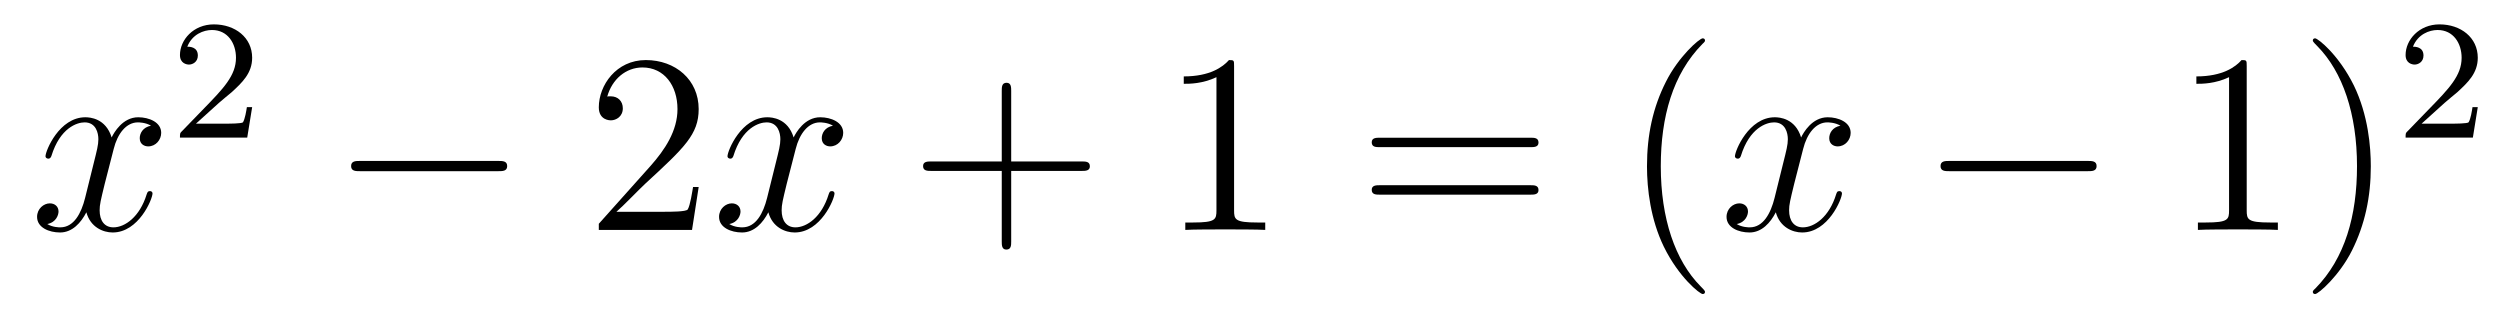
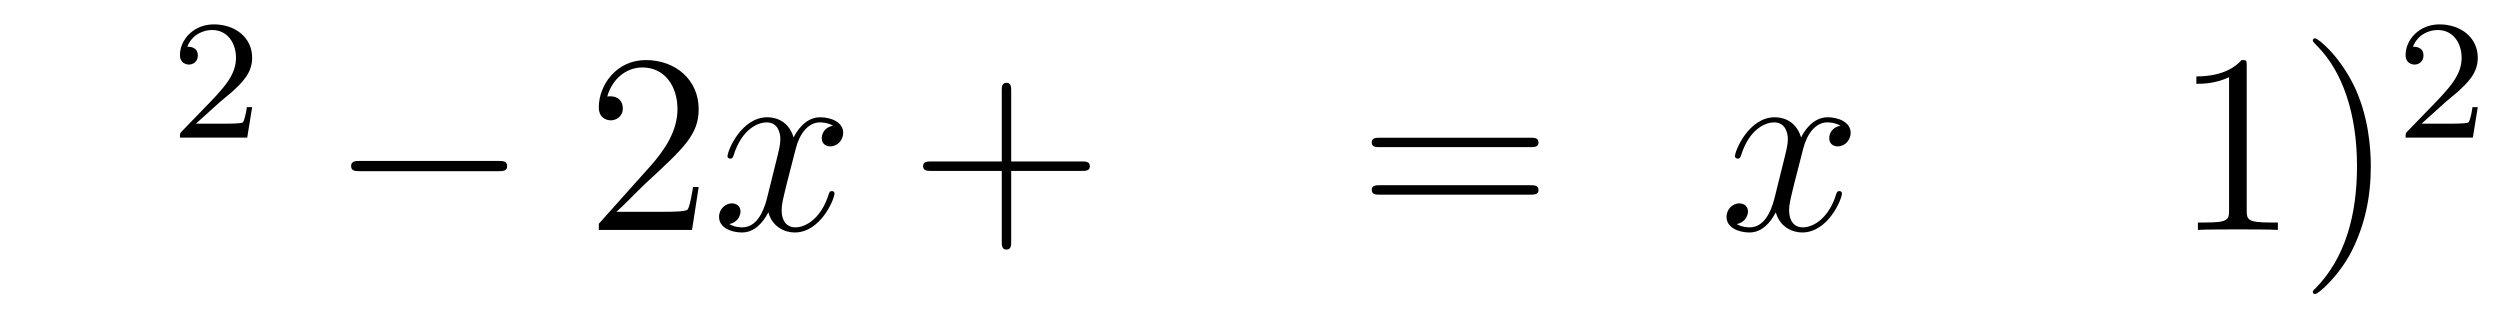
<svg xmlns="http://www.w3.org/2000/svg" height="15pt" version="1.1" viewBox="0 -15 117 15" width="117pt">
  <g id="page1">
    <g transform="matrix(1 0 0 1 -127 650)">
-       <path d="M134.066 -659.117C133.684 -659.046 133.54 -658.759 133.54 -658.532C133.54 -658.245 133.767 -658.149 133.935 -658.149C134.293 -658.149 134.544 -658.46 134.544 -658.782C134.544 -659.285 133.971 -659.512 133.468 -659.512C132.739 -659.512 132.333 -658.794 132.225 -658.567C131.95 -659.464 131.209 -659.512 130.994 -659.512C129.775 -659.512 129.129 -657.946 129.129 -657.683C129.129 -657.635 129.177 -657.575 129.261 -657.575C129.356 -657.575 129.38 -657.647 129.404 -657.695C129.811 -659.022 130.612 -659.273 130.958 -659.273C131.496 -659.273 131.604 -658.771 131.604 -658.484C131.604 -658.221 131.532 -657.946 131.388 -657.372L130.982 -655.734C130.803 -655.017 130.456 -654.36 129.822 -654.36C129.763 -654.36 129.464 -654.36 129.213 -654.515C129.643 -654.599 129.739 -654.957 129.739 -655.101C129.739 -655.34 129.56 -655.483 129.333 -655.483C129.046 -655.483 128.735 -655.232 128.735 -654.85C128.735 -654.348 129.297 -654.12 129.811 -654.12C130.384 -654.12 130.791 -654.575 131.042 -655.065C131.233 -654.36 131.831 -654.12 132.273 -654.12C133.493 -654.12 134.138 -655.687 134.138 -655.949C134.138 -656.009 134.09 -656.057 134.018 -656.057C133.911 -656.057 133.899 -655.997 133.863 -655.902C133.54 -654.85 132.847 -654.36 132.309 -654.36C131.891 -654.36 131.663 -654.67 131.663 -655.16C131.663 -655.423 131.711 -655.615 131.903 -656.404L132.321 -658.029C132.5 -658.747 132.907 -659.273 133.457 -659.273C133.481 -659.273 133.815 -659.273 134.066 -659.117Z" fill-rule="evenodd" />
      <path d="M137.247 -660.186C137.375 -660.305 137.709 -660.568 137.837 -660.68C138.331 -661.134 138.801 -661.572 138.801 -662.297C138.801 -663.245 138.004 -663.859 137.008 -663.859C136.052 -663.859 135.422 -663.134 135.422 -662.425C135.422 -662.034 135.733 -661.978 135.845 -661.978C136.012 -661.978 136.259 -662.098 136.259 -662.401C136.259 -662.815 135.861 -662.815 135.765 -662.815C135.996 -663.397 136.53 -663.596 136.92 -663.596C137.662 -663.596 138.044 -662.967 138.044 -662.297C138.044 -661.468 137.462 -660.863 136.522 -659.899L135.518 -658.863C135.422 -658.775 135.422 -658.759 135.422 -658.56H138.57L138.801 -659.986H138.554C138.53 -659.827 138.466 -659.428 138.371 -659.277C138.323 -659.213 137.717 -659.213 137.59 -659.213H136.171L137.247 -660.186Z" fill-rule="evenodd" />
      <path d="M150.318 -656.989C150.521 -656.989 150.736 -656.989 150.736 -657.228C150.736 -657.468 150.521 -657.468 150.318 -657.468H143.851C143.648 -657.468 143.432 -657.468 143.432 -657.228C143.432 -656.989 143.648 -656.989 143.851 -656.989H150.318Z" fill-rule="evenodd" />
      <path d="M159.698 -656.248H159.435C159.399 -656.045 159.304 -655.387 159.184 -655.196C159.1 -655.089 158.419 -655.089 158.061 -655.089H155.849C156.172 -655.364 156.901 -656.129 157.212 -656.416C159.029 -658.089 159.698 -658.711 159.698 -659.894C159.698 -661.269 158.61 -662.189 157.224 -662.189C155.837 -662.189 155.024 -661.006 155.024 -659.978C155.024 -659.368 155.55 -659.368 155.586 -659.368C155.837 -659.368 156.148 -659.547 156.148 -659.93C156.148 -660.265 155.92 -660.492 155.586 -660.492C155.478 -660.492 155.454 -660.492 155.419 -660.48C155.646 -661.293 156.291 -661.843 157.068 -661.843C158.084 -661.843 158.706 -660.994 158.706 -659.894C158.706 -658.878 158.12 -657.993 157.439 -657.228L155.024 -654.527V-654.24H159.387L159.698 -656.248Z" fill-rule="evenodd" />
      <path d="M165.983 -659.117C165.601 -659.046 165.458 -658.759 165.458 -658.532C165.458 -658.245 165.685 -658.149 165.852 -658.149C166.211 -658.149 166.462 -658.46 166.462 -658.782C166.462 -659.285 165.888 -659.512 165.386 -659.512C164.657 -659.512 164.25 -658.794 164.142 -658.567C163.868 -659.464 163.126 -659.512 162.911 -659.512C161.692 -659.512 161.046 -657.946 161.046 -657.683C161.046 -657.635 161.094 -657.575 161.178 -657.575C161.273 -657.575 161.298 -657.647 161.321 -657.695C161.728 -659.022 162.529 -659.273 162.875 -659.273C163.413 -659.273 163.521 -658.771 163.521 -658.484C163.521 -658.221 163.449 -657.946 163.306 -657.372L162.899 -655.734C162.72 -655.017 162.373 -654.36 161.74 -654.36C161.68 -654.36 161.381 -654.36 161.13 -654.515C161.56 -654.599 161.656 -654.957 161.656 -655.101C161.656 -655.34 161.477 -655.483 161.25 -655.483C160.963 -655.483 160.652 -655.232 160.652 -654.85C160.652 -654.348 161.214 -654.12 161.728 -654.12C162.302 -654.12 162.708 -654.575 162.959 -655.065C163.15 -654.36 163.748 -654.12 164.19 -654.12C165.41 -654.12 166.055 -655.687 166.055 -655.949C166.055 -656.009 166.007 -656.057 165.936 -656.057C165.828 -656.057 165.816 -655.997 165.78 -655.902C165.458 -654.85 164.764 -654.36 164.226 -654.36C163.808 -654.36 163.581 -654.67 163.581 -655.16C163.581 -655.423 163.628 -655.615 163.82 -656.404L164.238 -658.029C164.418 -658.747 164.824 -659.273 165.374 -659.273C165.398 -659.273 165.732 -659.273 165.983 -659.117Z" fill-rule="evenodd" />
      <path d="M174.324 -657.001H177.624C177.791 -657.001 178.006 -657.001 178.006 -657.217C178.006 -657.444 177.803 -657.444 177.624 -657.444H174.324V-660.743C174.324 -660.91 174.324 -661.126 174.109 -661.126C173.882 -661.126 173.882 -660.922 173.882 -660.743V-657.444H170.583C170.415 -657.444 170.2 -657.444 170.2 -657.228C170.2 -657.001 170.404 -657.001 170.583 -657.001H173.882V-653.702C173.882 -653.535 173.882 -653.32 174.097 -653.32C174.324 -653.32 174.324 -653.523 174.324 -653.702V-657.001Z" fill-rule="evenodd" />
-       <path d="M184.755 -661.902C184.755 -662.178 184.755 -662.189 184.516 -662.189C184.229 -661.867 183.631 -661.424 182.4 -661.424V-661.078C182.675 -661.078 183.272 -661.078 183.93 -661.388V-655.16C183.93 -654.73 183.894 -654.587 182.842 -654.587H182.472V-654.24C182.794 -654.264 183.954 -654.264 184.348 -654.264C184.743 -654.264 185.89 -654.264 186.213 -654.24V-654.587H185.843C184.791 -654.587 184.755 -654.73 184.755 -655.16V-661.902Z" fill-rule="evenodd" />
-       <path d="M198.62 -658.113C198.787 -658.113 199.002 -658.113 199.002 -658.328C199.002 -658.555 198.799 -658.555 198.62 -658.555H191.579C191.412 -658.555 191.197 -658.555 191.197 -658.34C191.197 -658.113 191.4 -658.113 191.579 -658.113H198.62ZM198.62 -655.89C198.787 -655.89 199.002 -655.89 199.002 -656.105C199.002 -656.332 198.799 -656.332 198.62 -656.332H191.579C191.412 -656.332 191.197 -656.332 191.197 -656.117C191.197 -655.89 191.4 -655.89 191.579 -655.89H198.62Z" fill-rule="evenodd" />
-       <path d="M206.794 -651.335C206.794 -651.371 206.794 -651.395 206.59 -651.598C205.394 -652.806 204.725 -654.778 204.725 -657.217C204.725 -659.536 205.286 -661.532 206.674 -662.943C206.794 -663.05 206.794 -663.074 206.794 -663.11C206.794 -663.182 206.734 -663.206 206.686 -663.206C206.531 -663.206 205.55 -662.345 204.965 -661.173C204.355 -659.966 204.079 -658.687 204.079 -657.217C204.079 -656.152 204.247 -654.73 204.869 -653.451C205.573 -652.017 206.554 -651.239 206.686 -651.239C206.734 -651.239 206.794 -651.263 206.794 -651.335Z" fill-rule="evenodd" />
+       <path d="M198.62 -658.113C198.787 -658.113 199.002 -658.113 199.002 -658.328C199.002 -658.555 198.799 -658.555 198.62 -658.555H191.579C191.412 -658.555 191.197 -658.555 191.197 -658.34C191.197 -658.113 191.4 -658.113 191.579 -658.113H198.62ZM198.62 -655.89C198.787 -655.89 199.002 -655.89 199.002 -656.105C199.002 -656.332 198.799 -656.332 198.62 -656.332H191.579C191.412 -656.332 191.197 -656.332 191.197 -656.117C191.197 -655.89 191.4 -655.89 191.579 -655.89Z" fill-rule="evenodd" />
      <path d="M213.133 -659.117C212.75 -659.046 212.608 -658.759 212.608 -658.532C212.608 -658.245 212.834 -658.149 213.001 -658.149C213.36 -658.149 213.611 -658.46 213.611 -658.782C213.611 -659.285 213.037 -659.512 212.536 -659.512C211.806 -659.512 211.399 -658.794 211.292 -658.567C211.018 -659.464 210.276 -659.512 210.061 -659.512C208.842 -659.512 208.195 -657.946 208.195 -657.683C208.195 -657.635 208.243 -657.575 208.327 -657.575C208.423 -657.575 208.447 -657.647 208.471 -657.695C208.877 -659.022 209.678 -659.273 210.025 -659.273C210.563 -659.273 210.671 -658.771 210.671 -658.484C210.671 -658.221 210.599 -657.946 210.455 -657.372L210.049 -655.734C209.869 -655.017 209.522 -654.36 208.889 -654.36C208.83 -654.36 208.531 -654.36 208.279 -654.515C208.71 -654.599 208.806 -654.957 208.806 -655.101C208.806 -655.34 208.626 -655.483 208.399 -655.483C208.112 -655.483 207.802 -655.232 207.802 -654.85C207.802 -654.348 208.363 -654.12 208.877 -654.12C209.452 -654.12 209.857 -654.575 210.108 -655.065C210.3 -654.36 210.898 -654.12 211.34 -654.12C212.56 -654.12 213.204 -655.687 213.204 -655.949C213.204 -656.009 213.157 -656.057 213.085 -656.057C212.977 -656.057 212.965 -655.997 212.93 -655.902C212.608 -654.85 211.914 -654.36 211.375 -654.36C210.958 -654.36 210.73 -654.67 210.73 -655.16C210.73 -655.423 210.778 -655.615 210.97 -656.404L211.387 -658.029C211.567 -658.747 211.973 -659.273 212.524 -659.273C212.548 -659.273 212.882 -659.273 213.133 -659.117Z" fill-rule="evenodd" />
-       <path d="M224.702 -656.989C224.905 -656.989 225.121 -656.989 225.121 -657.228C225.121 -657.468 224.905 -657.468 224.702 -657.468H218.236C218.032 -657.468 217.817 -657.468 217.817 -657.228C217.817 -656.989 218.032 -656.989 218.236 -656.989H224.702Z" fill-rule="evenodd" />
      <path d="M232.146 -661.902C232.146 -662.178 232.146 -662.189 231.906 -662.189C231.619 -661.867 231.022 -661.424 229.79 -661.424V-661.078C230.065 -661.078 230.663 -661.078 231.32 -661.388V-655.16C231.32 -654.73 231.284 -654.587 230.233 -654.587H229.862V-654.24C230.185 -654.264 231.344 -654.264 231.739 -654.264C232.134 -654.264 233.281 -654.264 233.604 -654.24V-654.587H233.233C232.182 -654.587 232.146 -654.73 232.146 -655.16V-661.902ZM237.954 -657.217C237.954 -658.125 237.834 -659.607 237.164 -660.994C236.46 -662.428 235.48 -663.206 235.348 -663.206C235.3 -663.206 235.24 -663.182 235.24 -663.11C235.24 -663.074 235.24 -663.05 235.444 -662.847C236.639 -661.64 237.308 -659.667 237.308 -657.228C237.308 -654.909 236.747 -652.913 235.36 -651.502C235.24 -651.395 235.24 -651.371 235.24 -651.335C235.24 -651.263 235.3 -651.239 235.348 -651.239C235.502 -651.239 236.483 -652.1 237.07 -653.272C237.679 -654.491 237.954 -655.782 237.954 -657.217Z" fill-rule="evenodd" />
      <path d="M241.408 -660.186C241.535 -660.305 241.87 -660.568 241.997 -660.68C242.491 -661.134 242.96 -661.572 242.96 -662.297C242.96 -663.245 242.164 -663.859 241.168 -663.859C240.212 -663.859 239.582 -663.134 239.582 -662.425C239.582 -662.034 239.893 -661.978 240.005 -661.978C240.172 -661.978 240.419 -662.098 240.419 -662.401C240.419 -662.815 240.02 -662.815 239.926 -662.815C240.156 -663.397 240.69 -663.596 241.08 -663.596C241.822 -663.596 242.204 -662.967 242.204 -662.297C242.204 -661.468 241.622 -660.863 240.682 -659.899L239.678 -658.863C239.582 -658.775 239.582 -658.759 239.582 -658.56H242.73L242.96 -659.986H242.713C242.69 -659.827 242.627 -659.428 242.531 -659.277C242.483 -659.213 241.877 -659.213 241.75 -659.213H240.331L241.408 -660.186Z" fill-rule="evenodd" />
    </g>
  </g>
</svg>